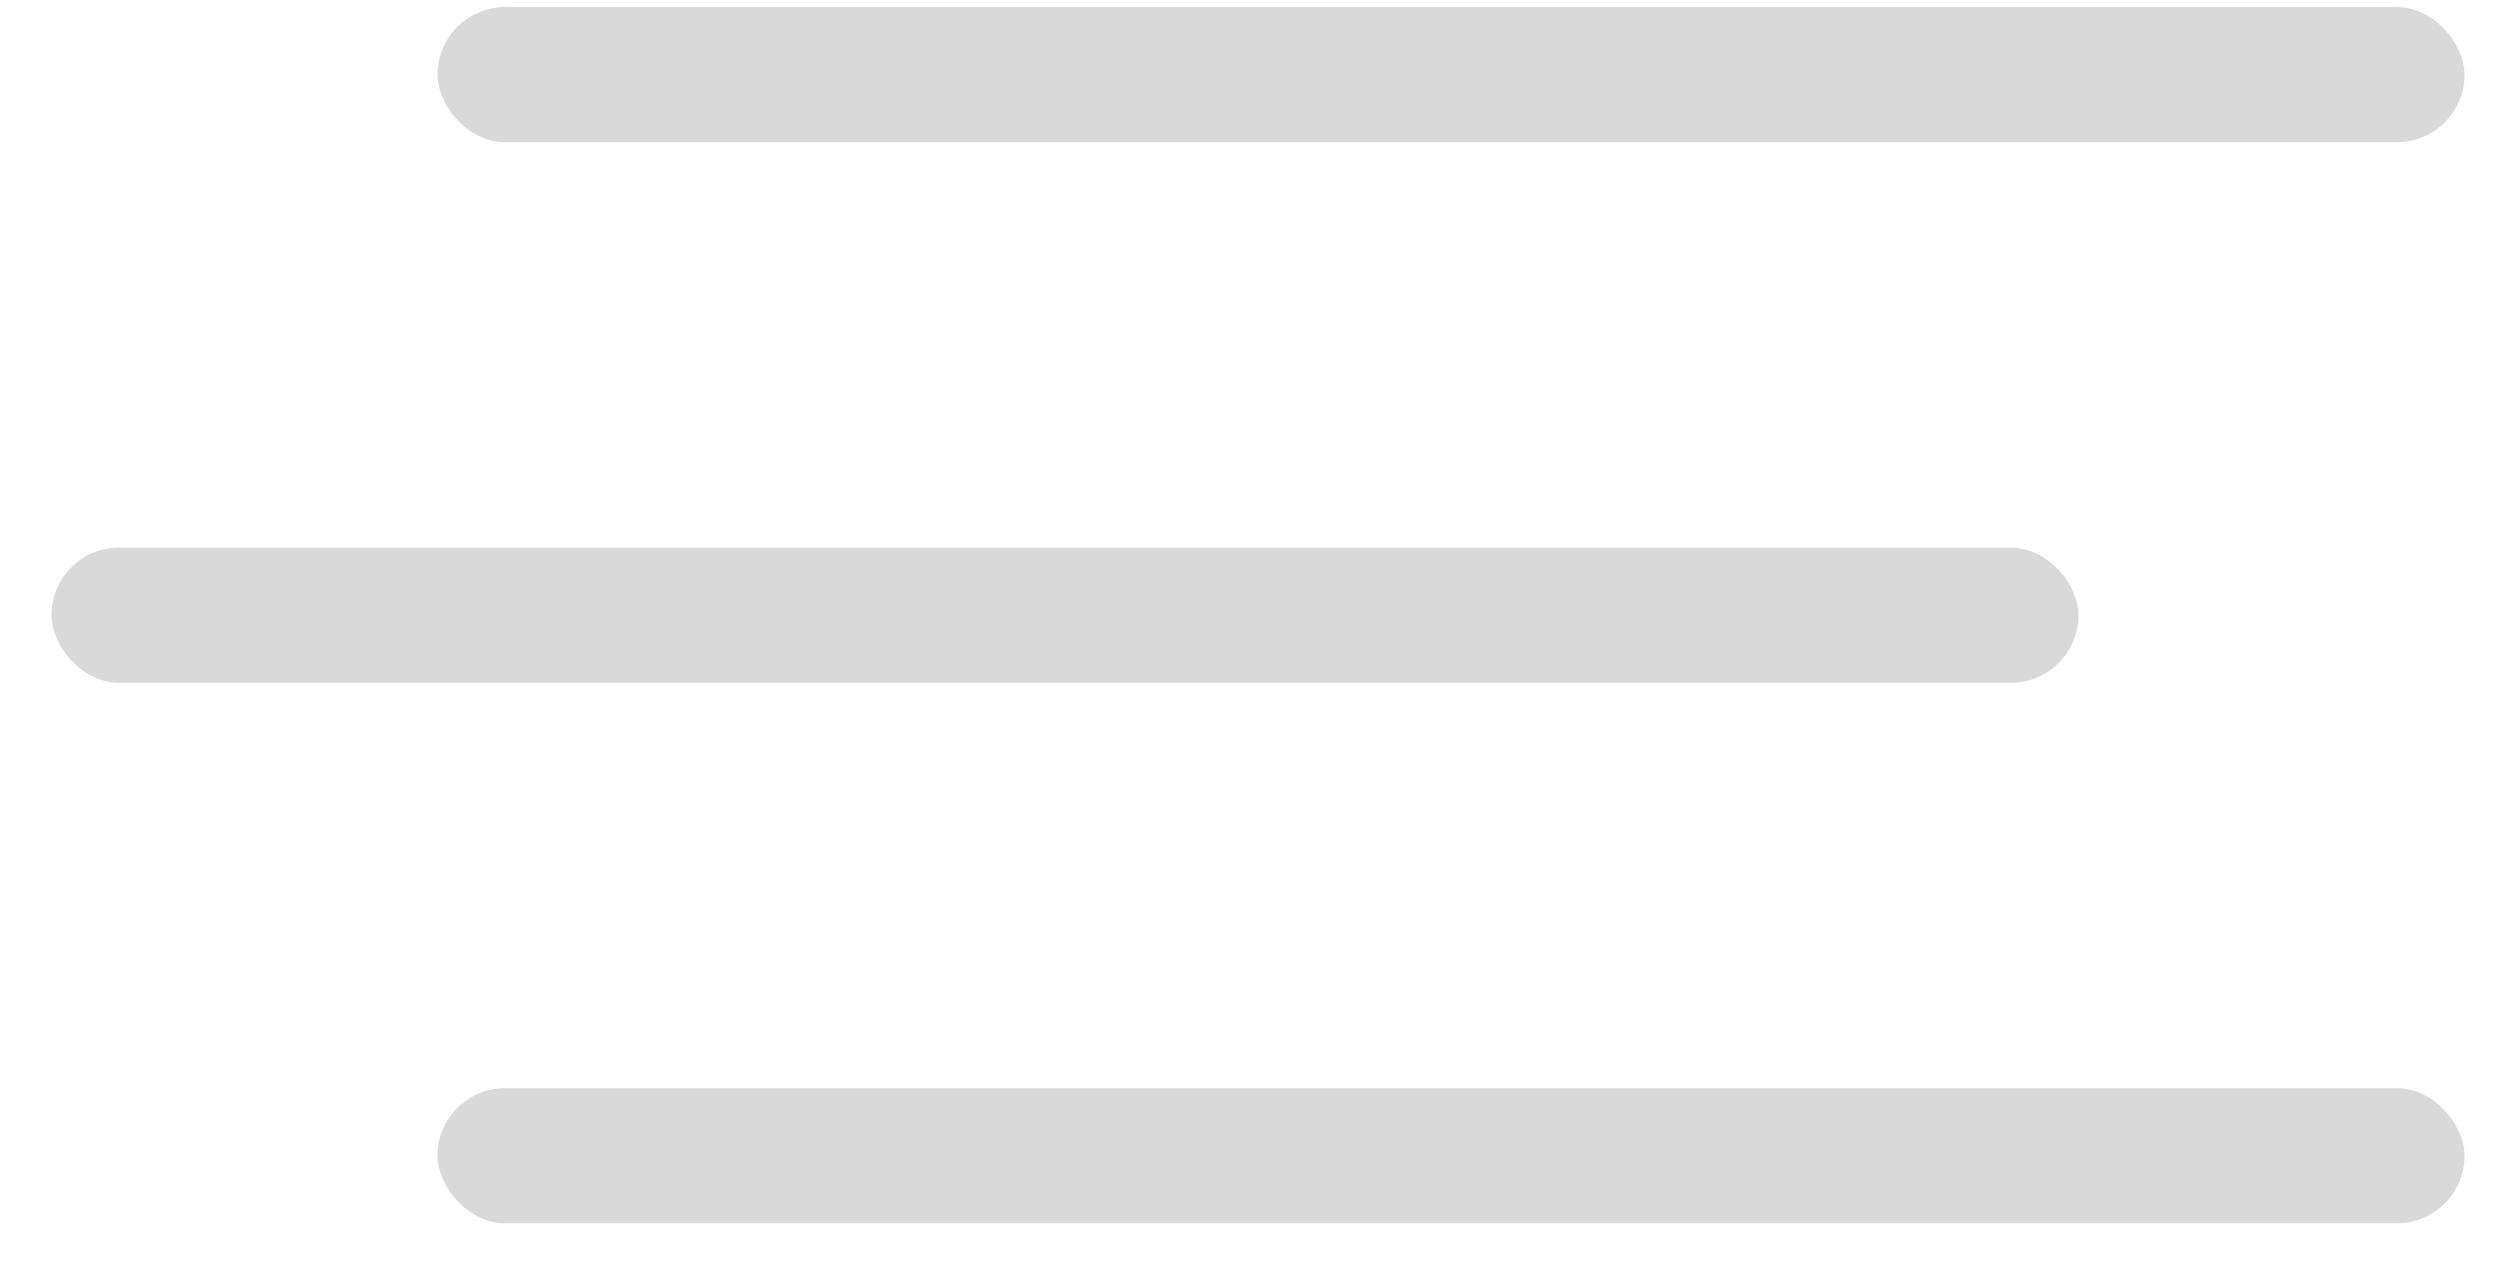
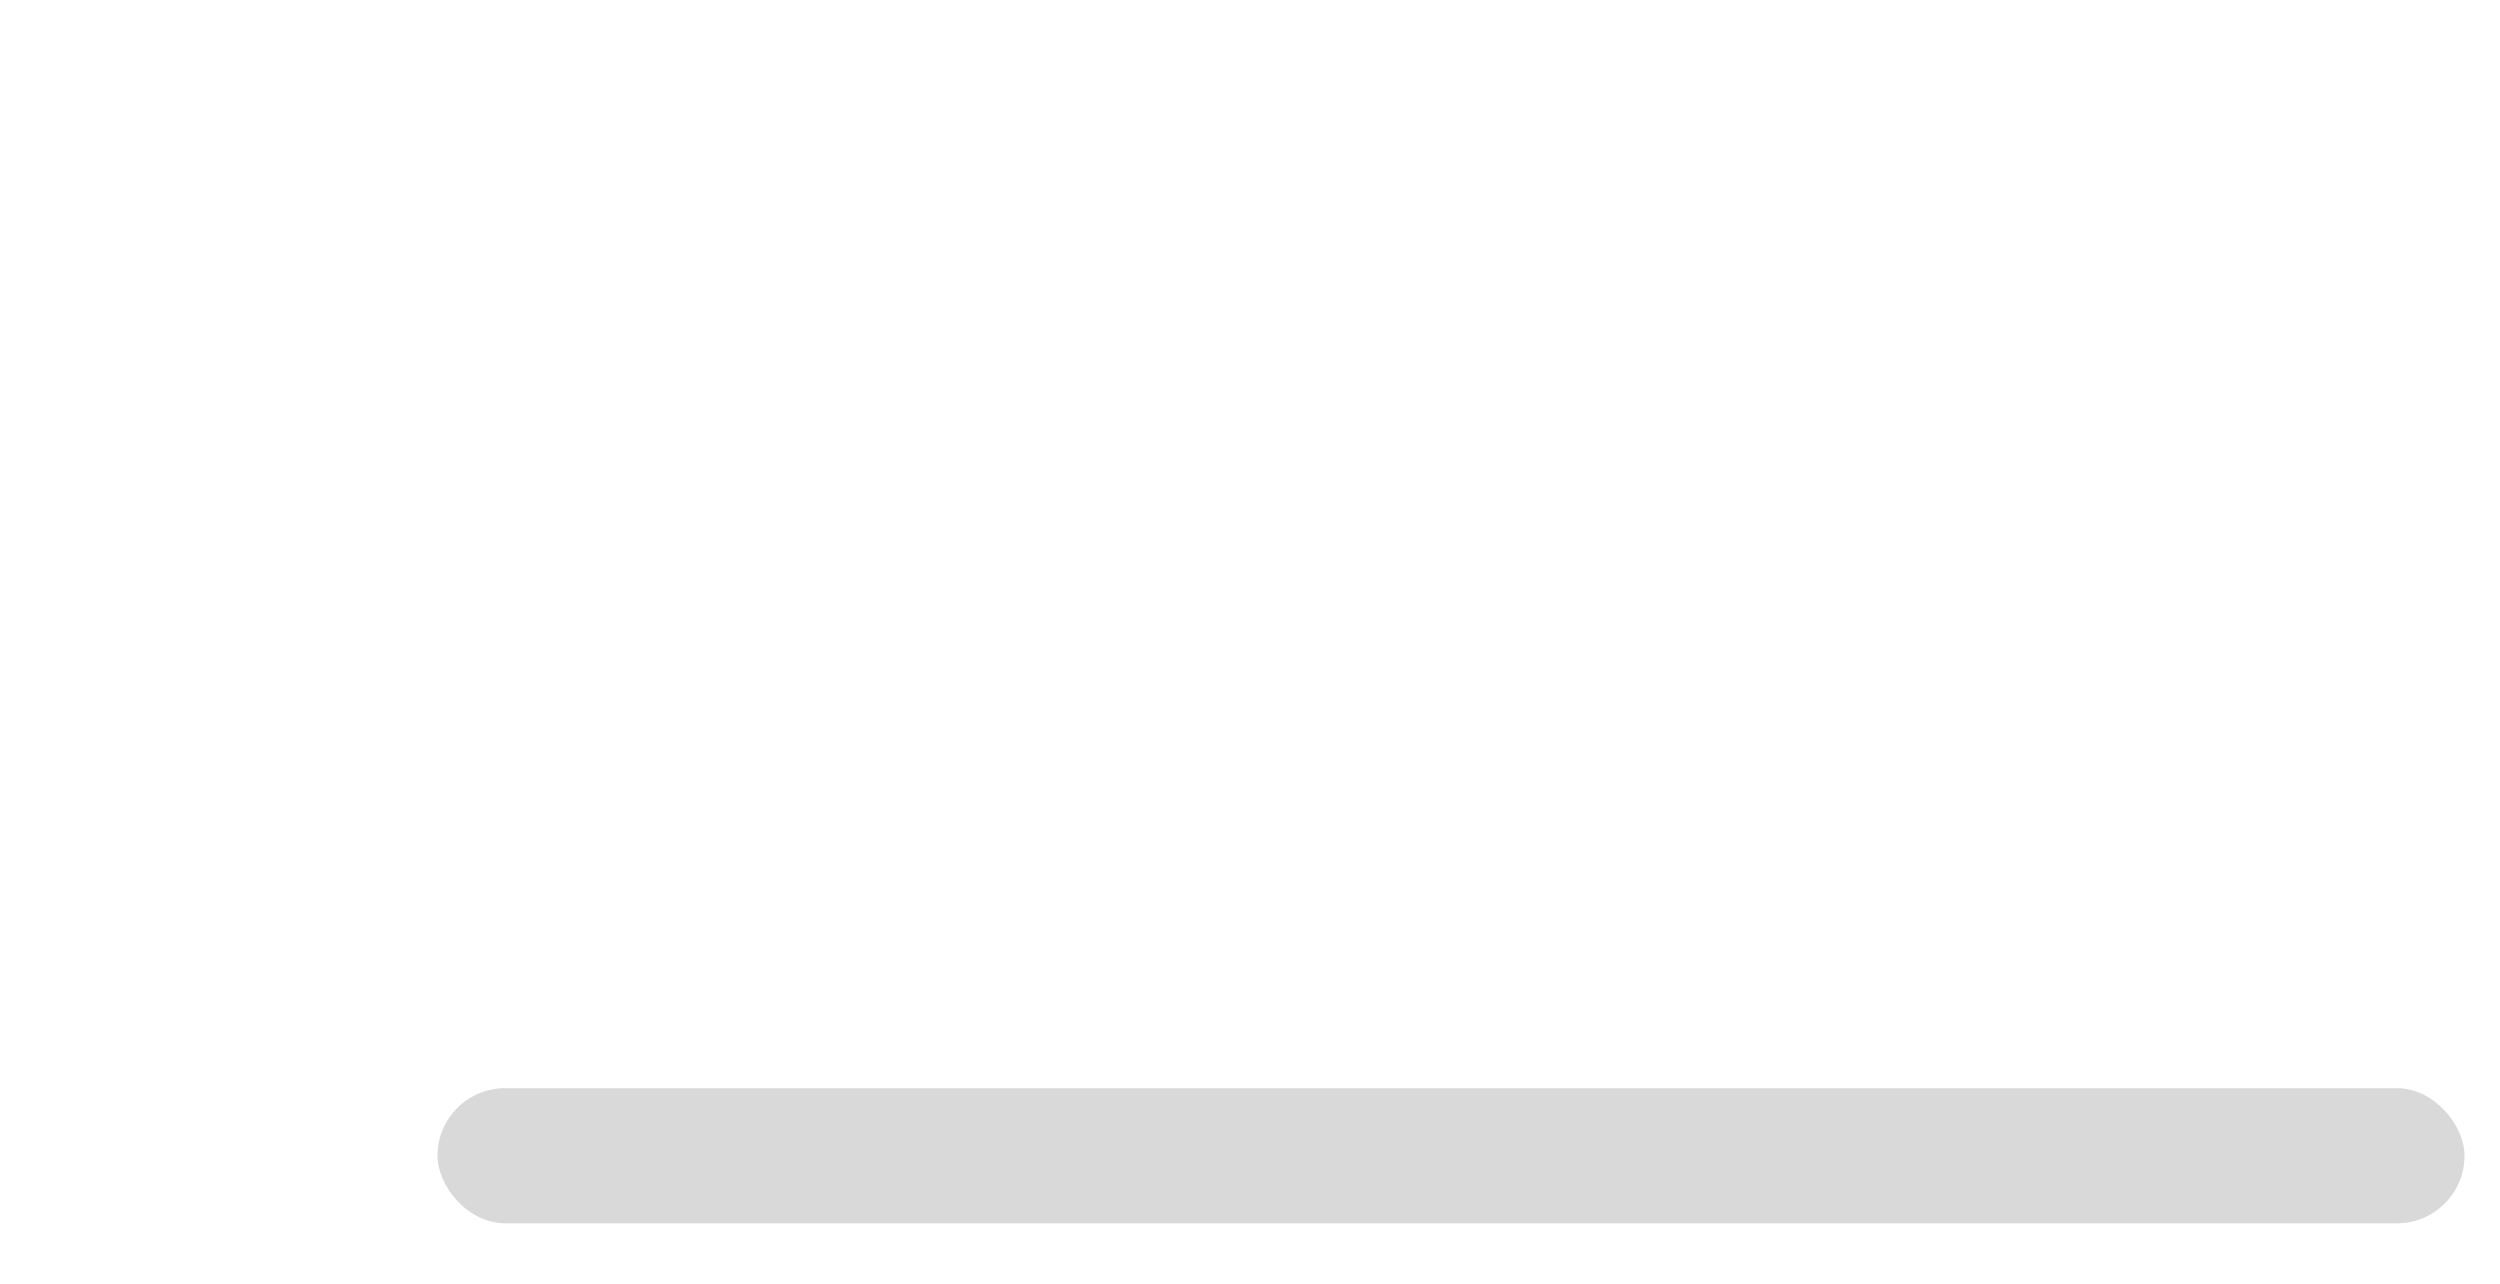
<svg xmlns="http://www.w3.org/2000/svg" width="37" height="19" viewBox="0 0 37 19" fill="none">
-   <rect x="6.475" y="0.105" width="30" height="2" rx="1" fill="#D9D9D9" />
-   <rect x="0.762" y="8.105" width="30" height="2" rx="1" fill="#D9D9D9" />
  <rect x="6.475" y="16.105" width="30" height="2" rx="1" fill="#D9D9D9" />
</svg>